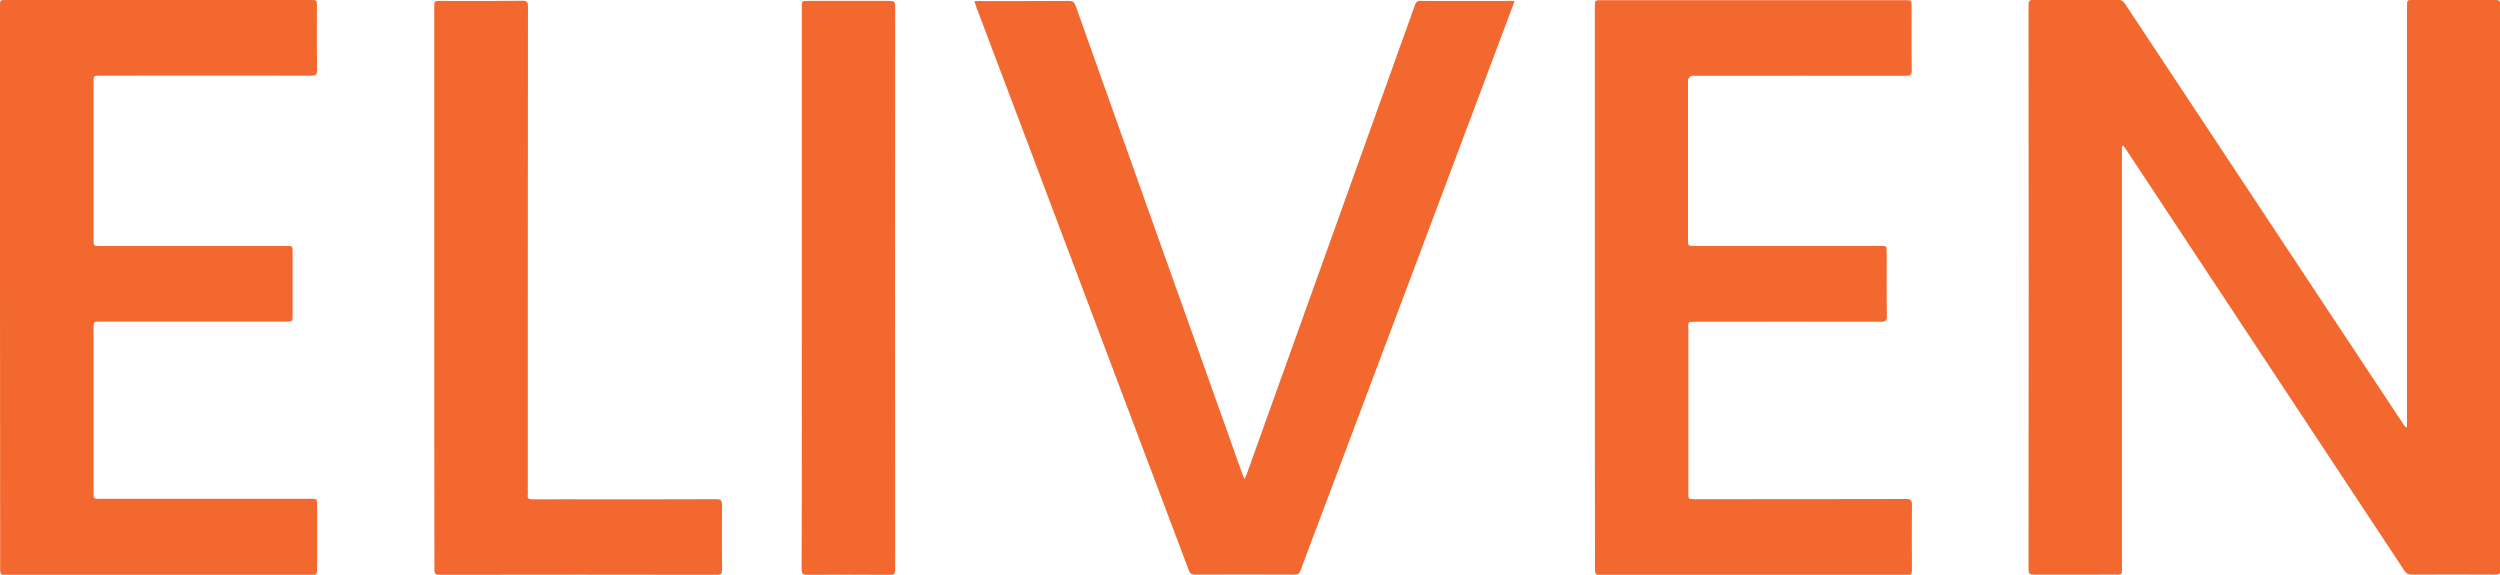
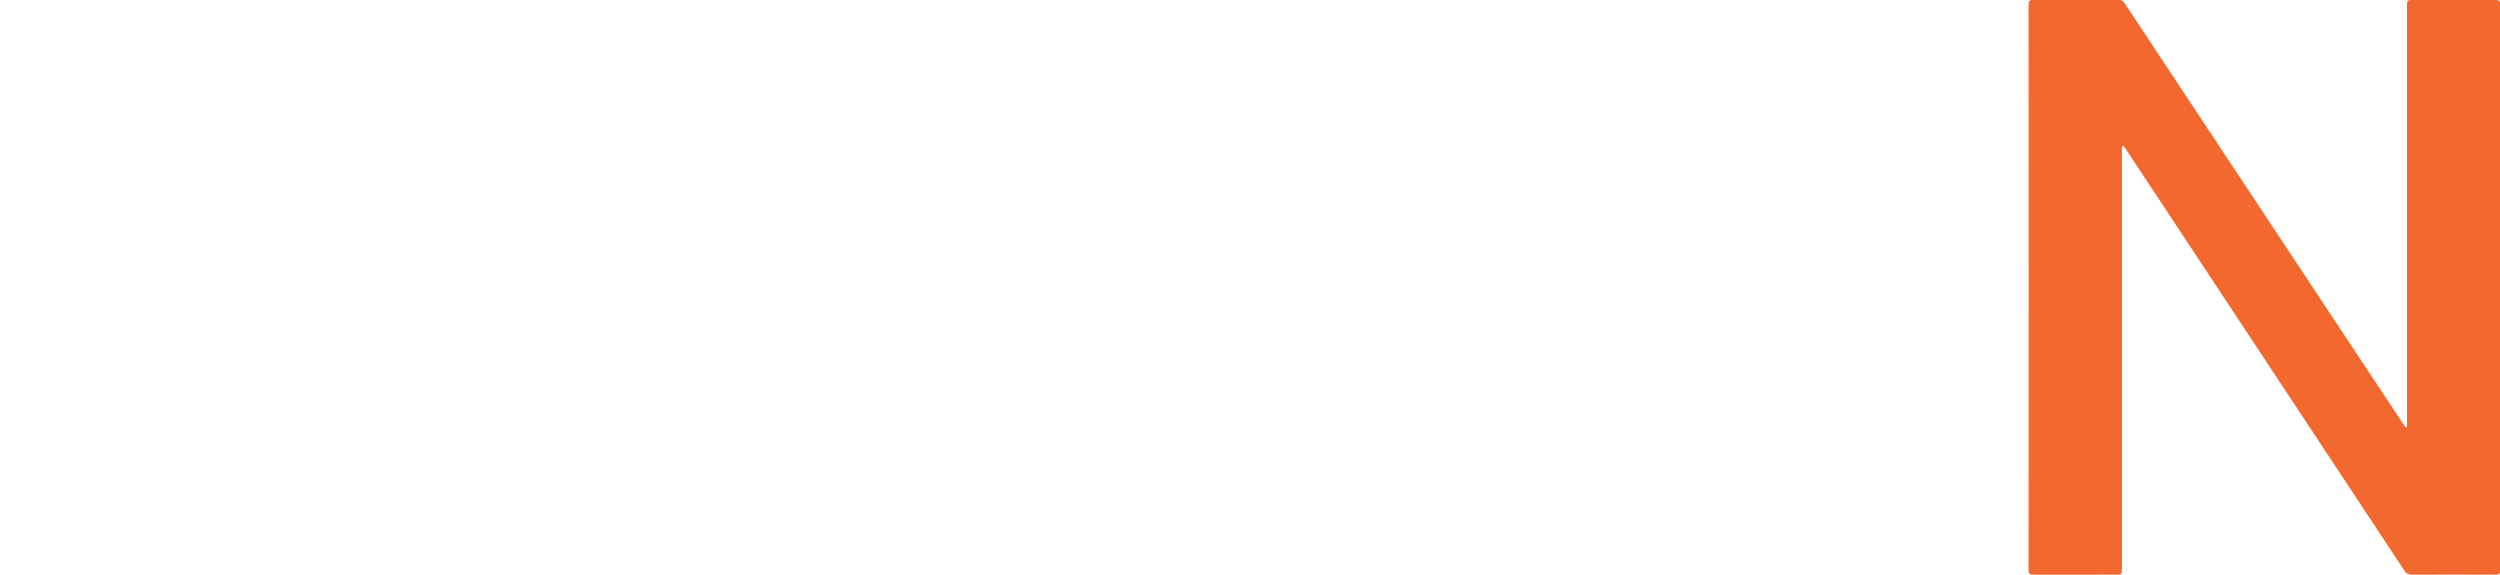
<svg xmlns="http://www.w3.org/2000/svg" version="1.1" id="Layer_1" x="0px" y="0px" viewBox="0 0 1397.8 321.4" style="enable-background:new 0 0 1397.8 321.4;" xml:space="preserve">
  <style type="text/css">
	.st0{fill:#F2682E;}
</style>
  <g>
    <path class="st0" d="M1186.4,81.8c0,1.1,0,2.3,0,3.4c0,77.2,0,154.5,0,231.7c0,0.7-0.1,1.5,0,2.2c0.1,1.6-0.5,2.2-2.1,2.2   c-4-0.1-8,0-12,0c-11.7,0-23.5,0-35.2,0c-2.1,0-2.9-0.4-2.9-2.7c0.1-105.3,0.1-210.6,0-315.9c0-2.2,0.6-2.8,2.8-2.8   c15.7,0.1,31.3,0.1,47,0c2,0,3.1,0.6,4.2,2.3c37,56,74.1,112,111.2,168c14.7,22.1,29.3,44.3,44,66.4c0.5,0.8,1.1,1.6,1.7,2.3   c0.2,0,0.4-0.1,0.7-0.1c0-1,0-2,0-3.1c0-77.4,0-154.8,0-232.2c0-3.5,0-3.5,3.6-3.5c15.2,0,30.5,0,45.7-0.1c2.3,0,2.9,0.7,2.9,3   c-0.1,105.2,0,210.4,0,315.6c0,2.2-0.5,2.8-2.8,2.8c-15.6-0.1-31.2-0.1-46.7,0c-2,0-3.1-0.7-4.2-2.3c-45-68.1-90-136.2-135-204.3   c-6.8-10.3-13.7-20.7-20.5-31c-0.5-0.7-1-1.5-1.5-2.2C1186.8,81.7,1186.6,81.7,1186.4,81.8z" />
-     <path class="st0" d="M544.8,0.6c1.2,0,2.1,0,3,0c16.6,0,33.2,0,49.7-0.1c2.2,0,3.2,0.6,3.9,2.7c14.8,41.6,29.6,83.2,44.4,124.8   c16.2,45.4,32.4,90.7,48.5,136.1c0.4,1.1,0.8,2.1,1.5,3.8c0.6-1.3,1-2.1,1.3-2.9c31.3-87.4,62.7-174.8,94-262.1   c0.5-1.4,1-2.4,2.9-2.4c17,0.1,34,0,51,0c0.5,0,1,0.1,1.8,0.1c-0.4,1.2-0.7,2.2-1.1,3.1c-36.4,97-72.9,194-109.4,290.9   c-3.1,8.2-6.2,16.3-9.2,24.5c-0.6,1.8-1.6,2.2-3.3,2.2c-18.6-0.1-37.2-0.1-55.7,0c-2,0-2.8-0.7-3.4-2.4   c-21.1-55.9-42.1-111.8-63.2-167.6C583,102.2,564.5,53.1,545.9,4C545.6,3,545.3,2,544.8,0.6z" />
-     <path class="st0" d="M0,160.7C0,108.3,0,56,0,3.6c0-3.6,0-3.6,3.4-3.6c56.7,0,113.5,0,170.2,0c3.6,0,3.6,0,3.6,3.5   c0,11.9-0.1,23.8,0.1,35.7c0,2.4-0.7,3.1-3.1,3.1c-39.4-0.1-78.8,0-118.2,0c-3.7,0-3.7,0-3.7,3.7c0,29.3,0,58.6,0,87.9   c0,3.5,0,3.6,3.6,3.6c34.7,0,69.5,0,104.2,0c3.5,0,3.5,0,3.5,3.5c0,11.7,0,23.3,0,35c0,3.8,0,3.8-3.7,3.8c-34.6,0-69.1,0-103.7,0   c-3.9,0-3.9,0-3.9,3.8c0,30.5,0,61.1,0,91.6c0,3.7,0,3.7,3.7,3.7c39.2,0,78.5,0,117.7,0c3.6,0,3.6,0,3.6,3.7c0,12,0,24,0,36   c0,2.3-0.6,3-2.9,3c-57.1-0.1-114.3-0.1-171.4,0c-2.3,0-2.9-0.6-2.9-2.9C0.1,265.9,0,213.3,0,160.7z" />
-     <path class="st0" d="M891.7,160.8c0-52.3,0-104.7,0-157c0-3.6,0-3.7,3.6-3.7c56.6,0,113.3,0,169.9,0c3.6,0,3.6,0,3.6,3.7   c0,11.8-0.1,23.6,0.1,35.5c0,2.7-0.9,3.1-3.3,3.1c-39.1-0.1-78.3,0-117.4,0c-0.8,0-1.8-0.2-2.5,0.1c-0.7,0.3-1.4,1-1.8,1.7   c-0.3,0.4-0.1,1.1-0.1,1.7c0,29.4,0,58.8,0,88.1c0,3.5,0,3.5,3.6,3.5c34.7,0,69.3,0,104,0c3.5,0,3.5,0,3.5,3.6   c0,11.9-0.1,23.8,0.1,35.7c0,2.4-0.7,3.1-3.1,3.1c-34.6-0.1-69.1,0-103.7,0c-5.1,0-4.2,0-4.2,4.4c0,30.5,0,60.9,0,91.4   c0,3.4,0,3.4,3.4,3.4c39.5,0,79,0,118.4-0.1c2.5,0,3.2,0.7,3.2,3.2c-0.1,12.2-0.1,24.5,0,36.7c0,2.2-0.6,2.8-2.8,2.8   c-57.1-0.1-114.3-0.1-171.4,0c-2.5,0-3-0.8-3-3.1C891.7,265.8,891.7,213.3,891.7,160.8z" />
-     <path class="st0" d="M242.8,161c0-52.3,0-104.5,0-156.8c0-3.7,0-3.7,3.7-3.7c15.2,0,30.3,0.1,45.5-0.1c2.6,0,3.2,0.7,3.2,3.2   c-0.1,90.3-0.1,180.6-0.1,270.9c0,0.7,0.1,1.3,0,2c-0.4,2.3,0.7,2.7,2.8,2.7c11.8-0.1,23.7,0,35.5,0c22.4,0,44.8,0,67.2-0.1   c2.4,0,3.1,0.7,3.1,3.1c-0.1,12.1-0.1,24.3,0,36.5c0,2.1-0.6,2.7-2.7,2.7c-51.8-0.1-103.6-0.1-155.4,0c-2.9,0-2.7-1.5-2.7-3.4   C242.8,265.7,242.8,213.3,242.8,161z" />
-     <path class="st0" d="M448.3,161c0-52.3,0-104.5,0-156.8c0-3.7,0-3.7,3.6-3.7c15.2,0,30.5,0,45.7,0c2.1,0,2.9,0.5,2.9,2.7   c-0.1,105.1-0.1,210.2,0,315.4c0,2.2-0.5,2.8-2.8,2.8c-15.5-0.1-31-0.1-46.5,0c-2.5,0-3-0.8-3-3.1   C448.4,265.9,448.3,213.4,448.3,161z" />
  </g>
</svg>